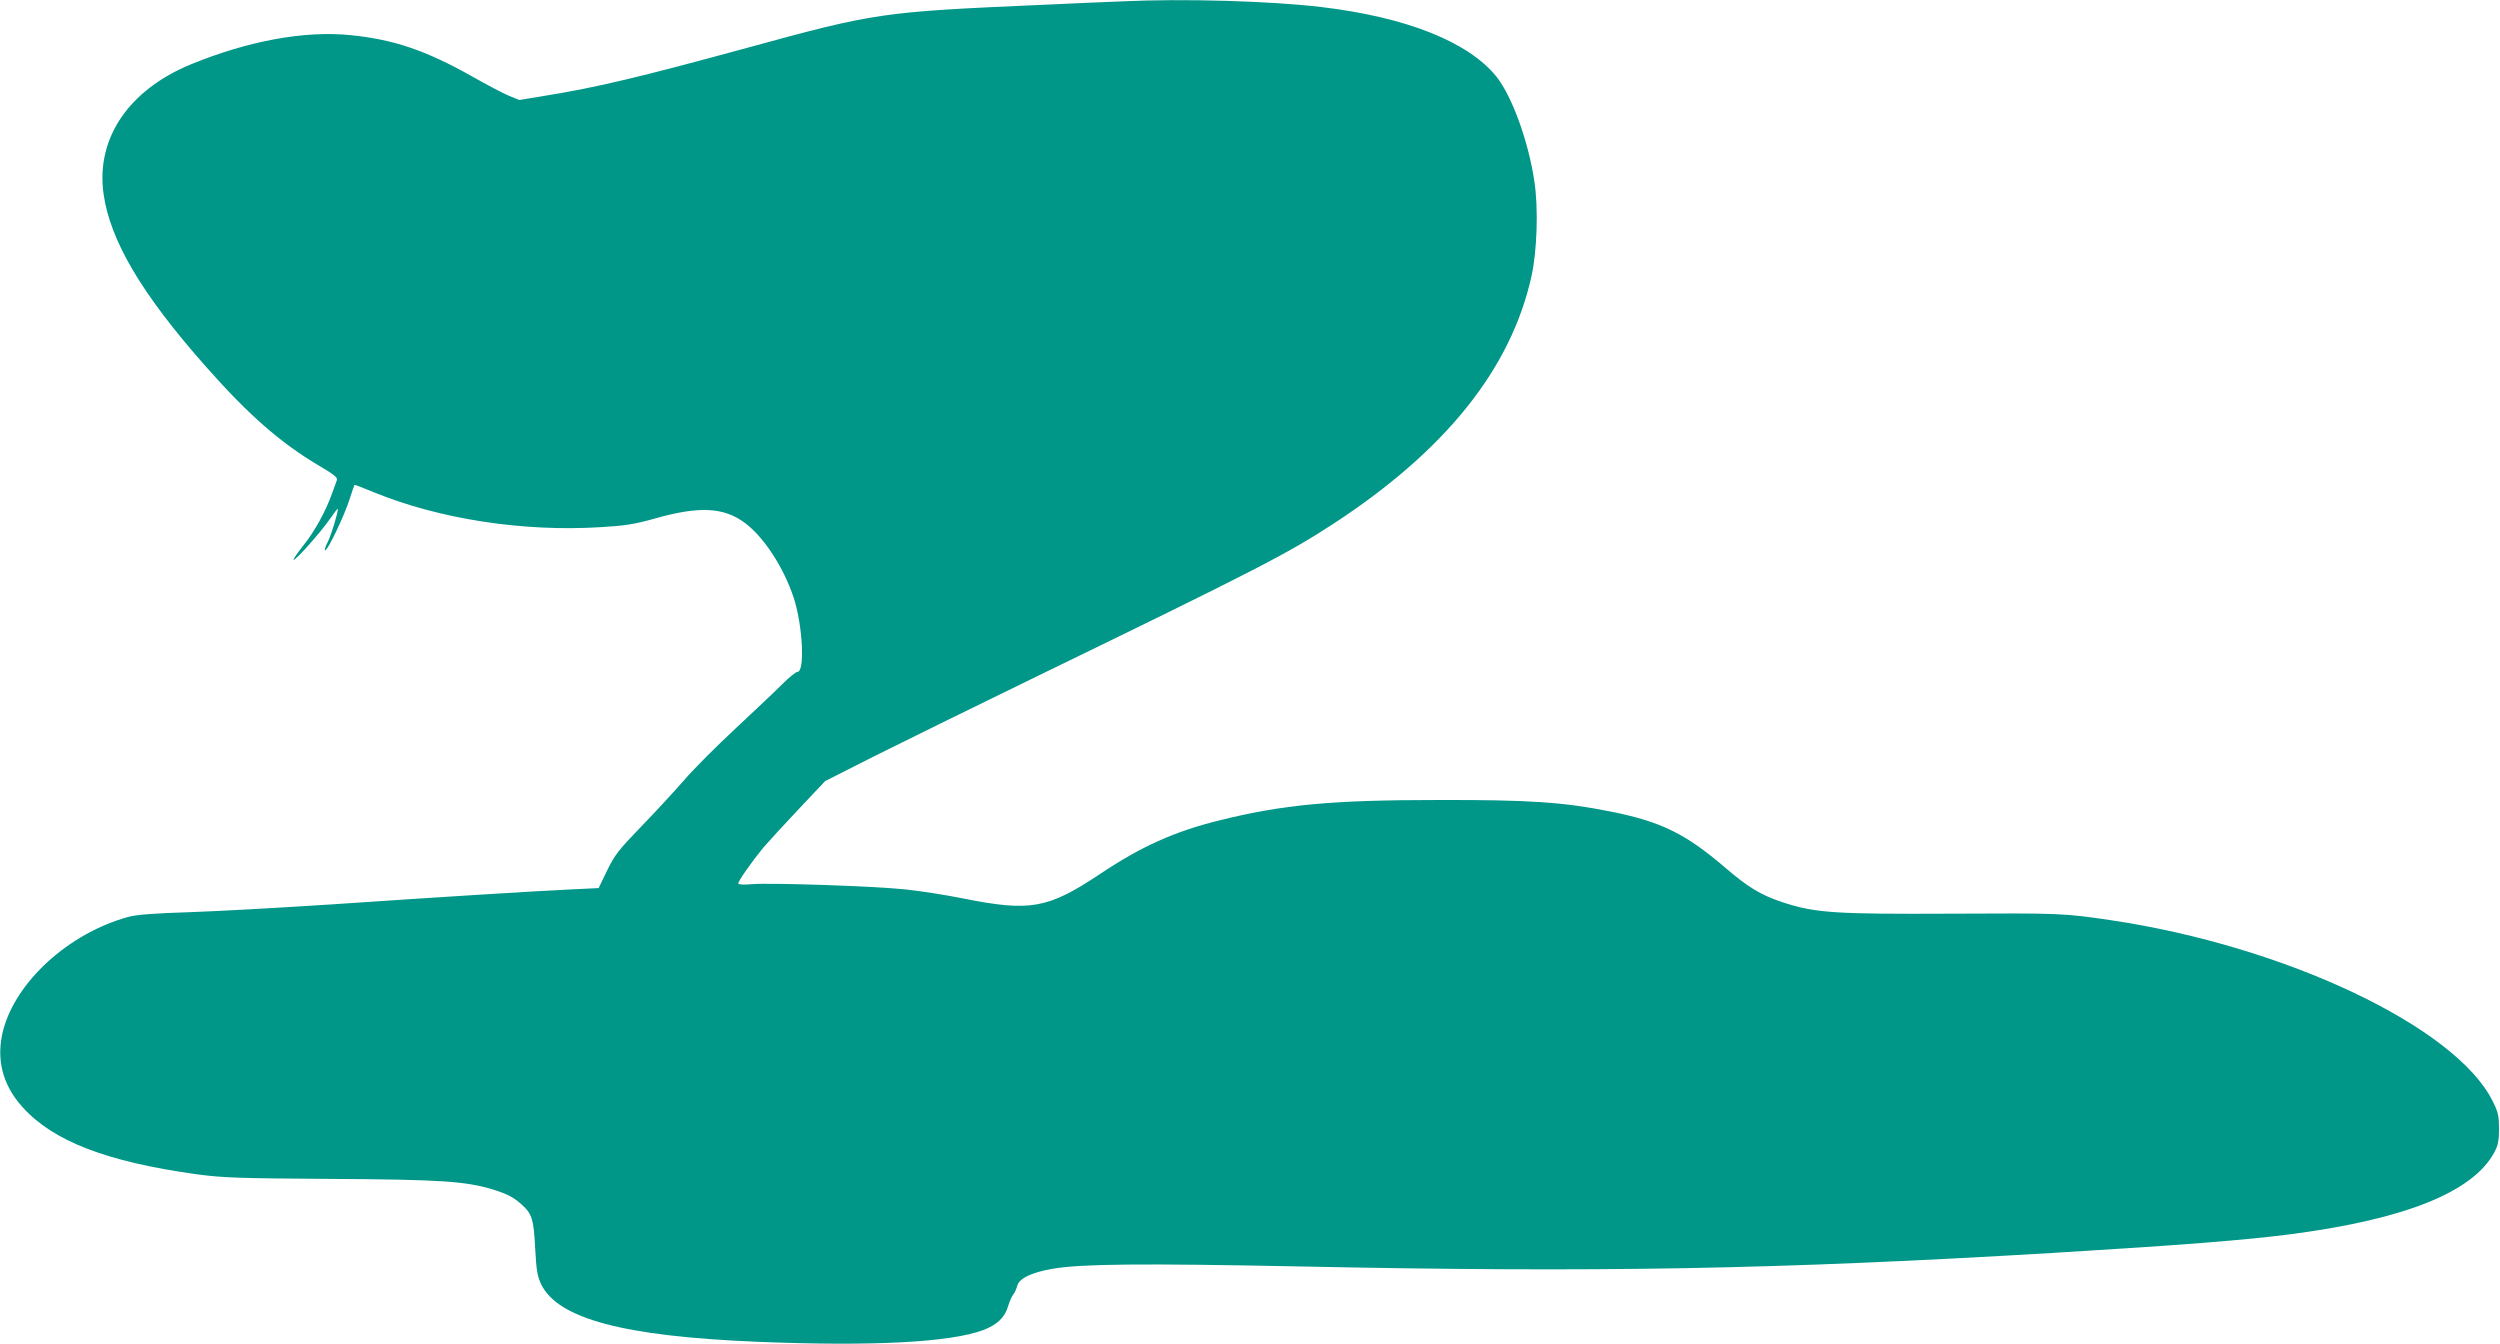
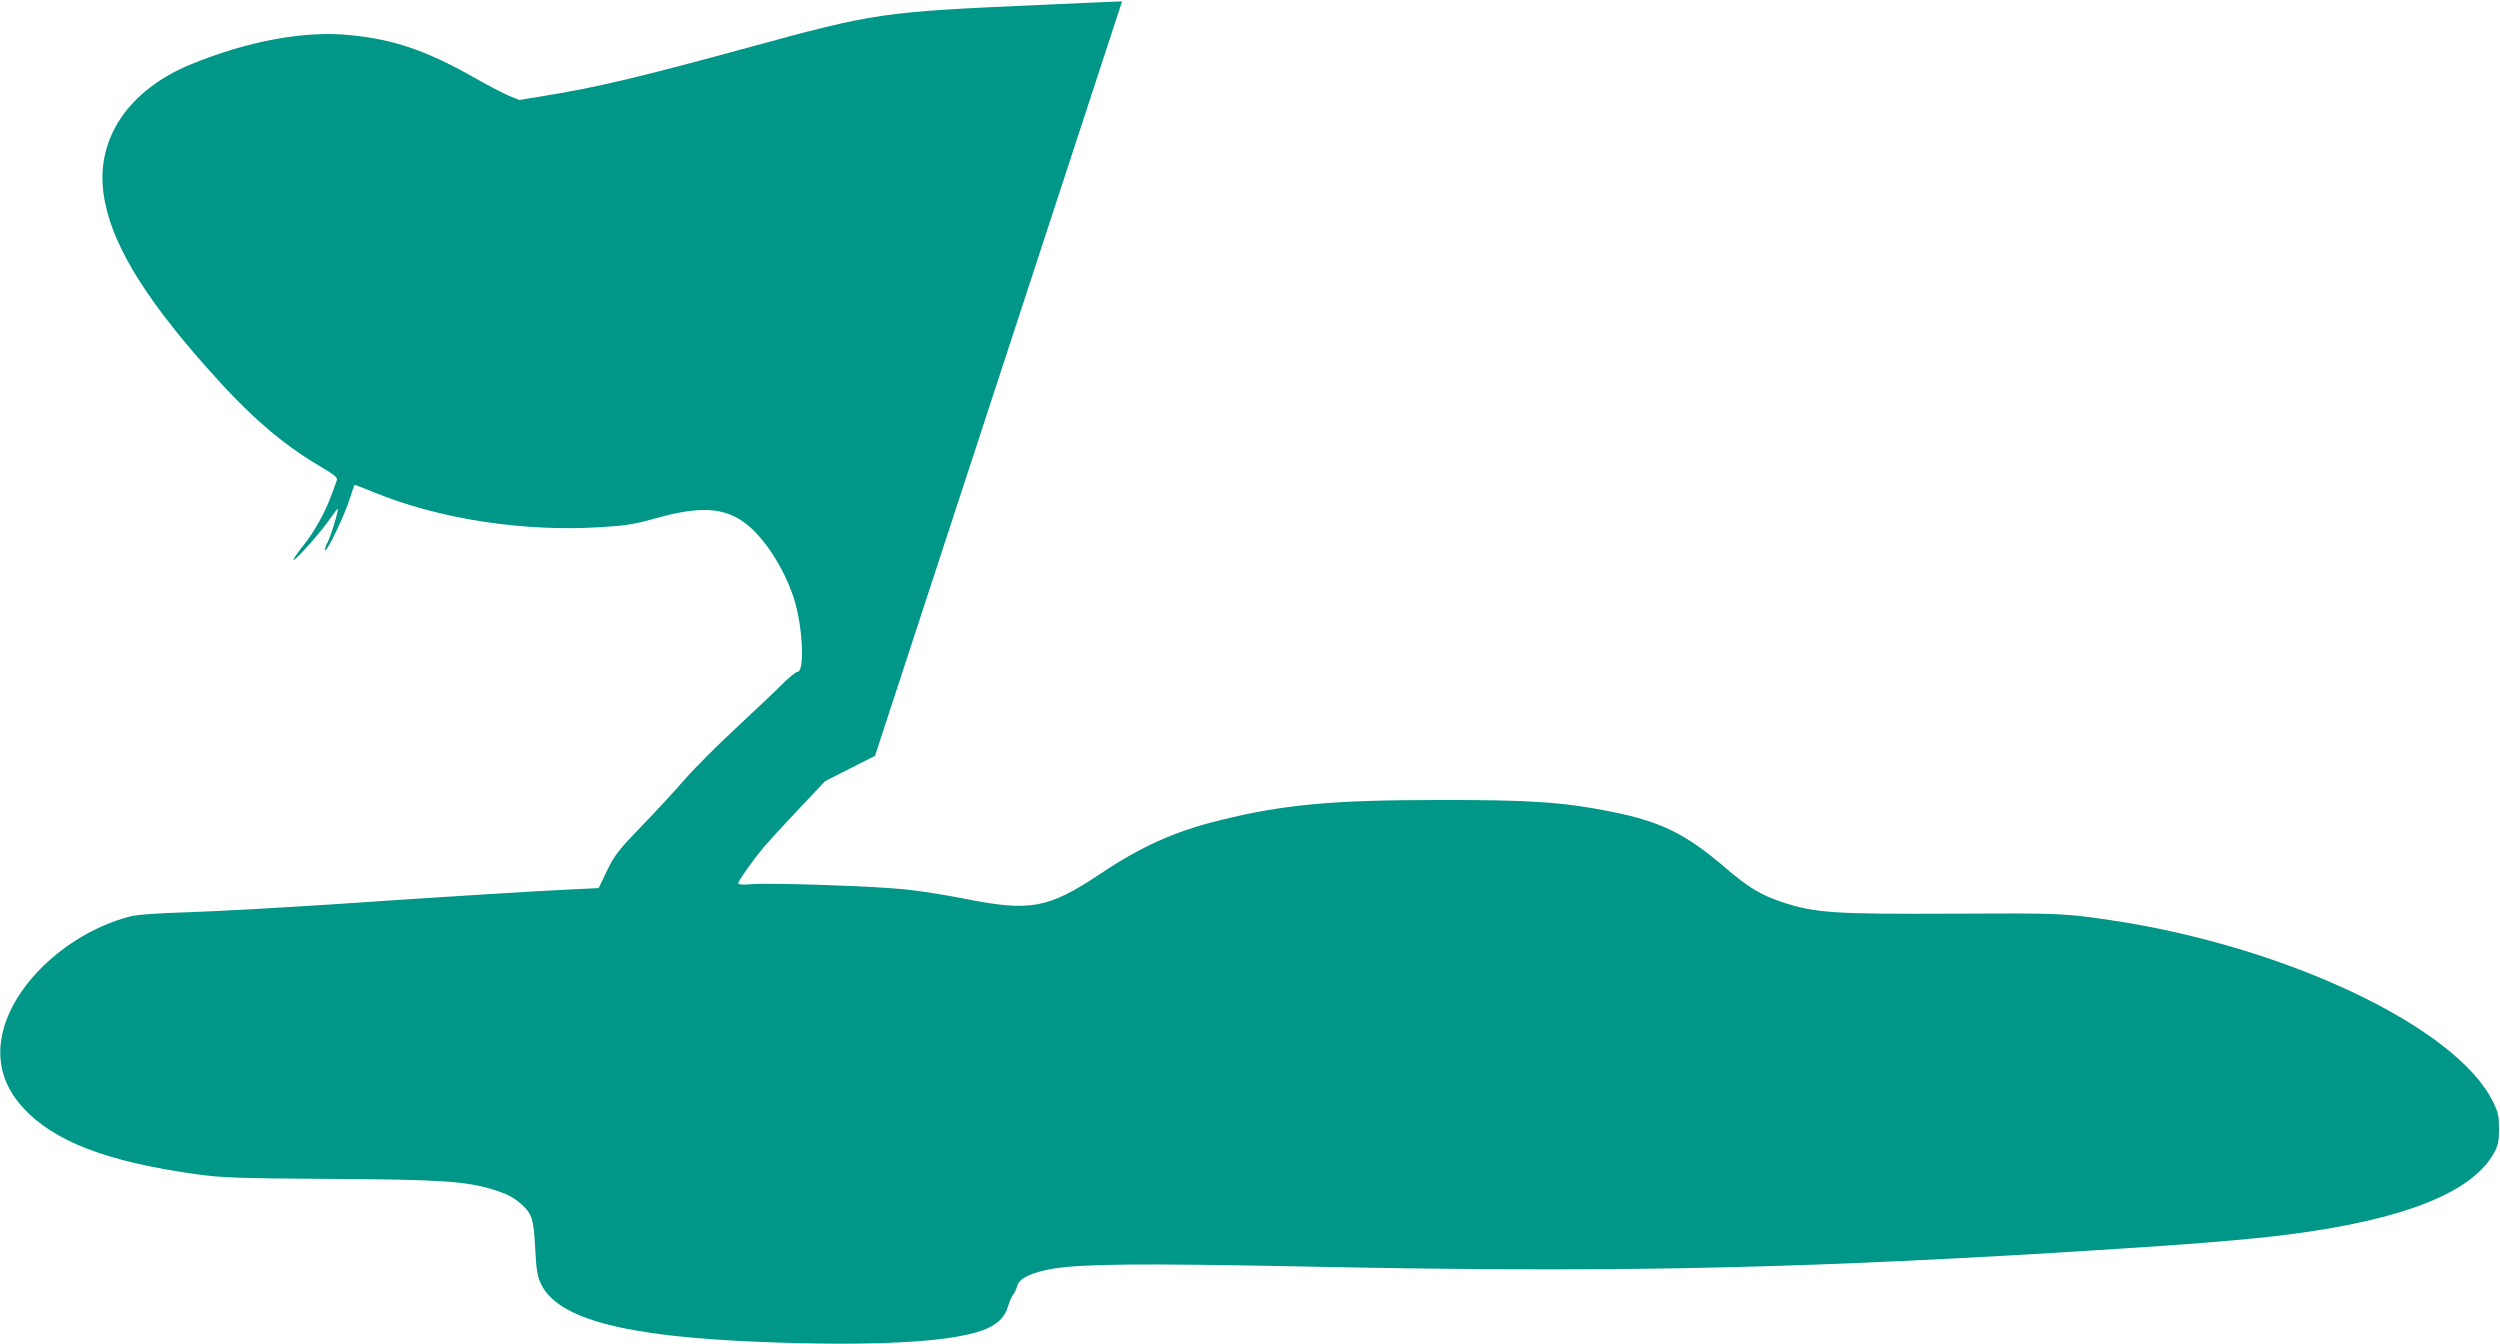
<svg xmlns="http://www.w3.org/2000/svg" version="1.0" width="1280pt" height="688pt" viewBox="0 0 1280 688" preserveAspectRatio="xMidYMid meet">
  <g transform="translate(0,688) scale(0.1,-0.1)" fill="#009688" stroke="none">
-     <path d="M5745 6873 c-33 -1 -220 -9 -415 -18 -820 -36 -847 -40 -1505 -220 -545 -149 -772 -203 -1033 -245 l-133 -22 -52 21 c-29 12 -115 57 -192 101 -235 132 -400 188 -620 210 -235 24 -524 -29 -819 -150 -317 -131 -485 -378 -446 -661 33 -240 196 -516 526 -888 217 -246 383 -391 582 -508 73 -43 92 -59 87 -71 -4 -10 -15 -40 -25 -69 -32 -90 -90 -196 -147 -266 -30 -38 -53 -71 -50 -73 7 -8 142 144 187 210 22 32 40 55 40 51 0 -22 -34 -134 -51 -168 -11 -21 -18 -41 -15 -44 10 -10 99 175 128 267 11 36 22 66 23 67 1 2 45 -15 98 -37 337 -138 768 -204 1163 -179 124 7 173 15 280 45 226 64 352 57 460 -25 97 -73 197 -228 248 -382 46 -142 58 -379 19 -379 -8 0 -43 -28 -77 -62 -34 -35 -142 -136 -238 -226 -97 -90 -216 -209 -264 -265 -49 -56 -148 -164 -221 -239 -116 -120 -137 -147 -175 -226 l-43 -89 -145 -7 c-194 -9 -686 -40 -1230 -77 -245 -16 -564 -34 -710 -39 -192 -6 -282 -13 -325 -25 -303 -84 -574 -330 -639 -581 -37 -145 -4 -278 99 -392 157 -175 431 -280 890 -344 133 -18 209 -21 683 -24 568 -3 699 -12 838 -55 73 -23 104 -39 147 -78 51 -46 60 -76 67 -221 6 -111 11 -144 30 -184 85 -178 423 -268 1109 -296 587 -24 986 -3 1155 60 71 27 111 65 127 121 7 24 19 51 26 60 8 9 17 30 21 45 10 39 73 69 182 88 147 25 452 28 1255 12 1542 -32 2453 -15 3865 69 662 40 989 66 1220 96 588 77 934 217 1042 421 18 34 23 59 23 118 0 65 -4 85 -32 141 -188 381 -1061 795 -1958 928 -237 35 -261 36 -803 33 -610 -3 -709 3 -880 60 -107 36 -173 76 -287 174 -204 175 -329 237 -589 289 -241 48 -413 60 -876 59 -551 0 -800 -23 -1129 -105 -227 -56 -398 -133 -606 -272 -270 -180 -359 -196 -704 -127 -85 17 -217 38 -293 46 -162 17 -692 35 -790 27 -41 -4 -68 -2 -68 4 0 13 72 115 128 183 26 30 107 119 182 198 l135 143 255 129 c140 70 500 247 800 393 1159 563 1308 640 1545 794 575 375 911 794 1016 1268 29 129 36 350 15 486 -30 204 -114 435 -193 535 -143 179 -461 306 -898 358 -260 31 -707 44 -1020 29z" />
+     <path d="M5745 6873 c-33 -1 -220 -9 -415 -18 -820 -36 -847 -40 -1505 -220 -545 -149 -772 -203 -1033 -245 l-133 -22 -52 21 c-29 12 -115 57 -192 101 -235 132 -400 188 -620 210 -235 24 -524 -29 -819 -150 -317 -131 -485 -378 -446 -661 33 -240 196 -516 526 -888 217 -246 383 -391 582 -508 73 -43 92 -59 87 -71 -4 -10 -15 -40 -25 -69 -32 -90 -90 -196 -147 -266 -30 -38 -53 -71 -50 -73 7 -8 142 144 187 210 22 32 40 55 40 51 0 -22 -34 -134 -51 -168 -11 -21 -18 -41 -15 -44 10 -10 99 175 128 267 11 36 22 66 23 67 1 2 45 -15 98 -37 337 -138 768 -204 1163 -179 124 7 173 15 280 45 226 64 352 57 460 -25 97 -73 197 -228 248 -382 46 -142 58 -379 19 -379 -8 0 -43 -28 -77 -62 -34 -35 -142 -136 -238 -226 -97 -90 -216 -209 -264 -265 -49 -56 -148 -164 -221 -239 -116 -120 -137 -147 -175 -226 l-43 -89 -145 -7 c-194 -9 -686 -40 -1230 -77 -245 -16 -564 -34 -710 -39 -192 -6 -282 -13 -325 -25 -303 -84 -574 -330 -639 -581 -37 -145 -4 -278 99 -392 157 -175 431 -280 890 -344 133 -18 209 -21 683 -24 568 -3 699 -12 838 -55 73 -23 104 -39 147 -78 51 -46 60 -76 67 -221 6 -111 11 -144 30 -184 85 -178 423 -268 1109 -296 587 -24 986 -3 1155 60 71 27 111 65 127 121 7 24 19 51 26 60 8 9 17 30 21 45 10 39 73 69 182 88 147 25 452 28 1255 12 1542 -32 2453 -15 3865 69 662 40 989 66 1220 96 588 77 934 217 1042 421 18 34 23 59 23 118 0 65 -4 85 -32 141 -188 381 -1061 795 -1958 928 -237 35 -261 36 -803 33 -610 -3 -709 3 -880 60 -107 36 -173 76 -287 174 -204 175 -329 237 -589 289 -241 48 -413 60 -876 59 -551 0 -800 -23 -1129 -105 -227 -56 -398 -133 -606 -272 -270 -180 -359 -196 -704 -127 -85 17 -217 38 -293 46 -162 17 -692 35 -790 27 -41 -4 -68 -2 -68 4 0 13 72 115 128 183 26 30 107 119 182 198 l135 143 255 129 z" />
  </g>
</svg>